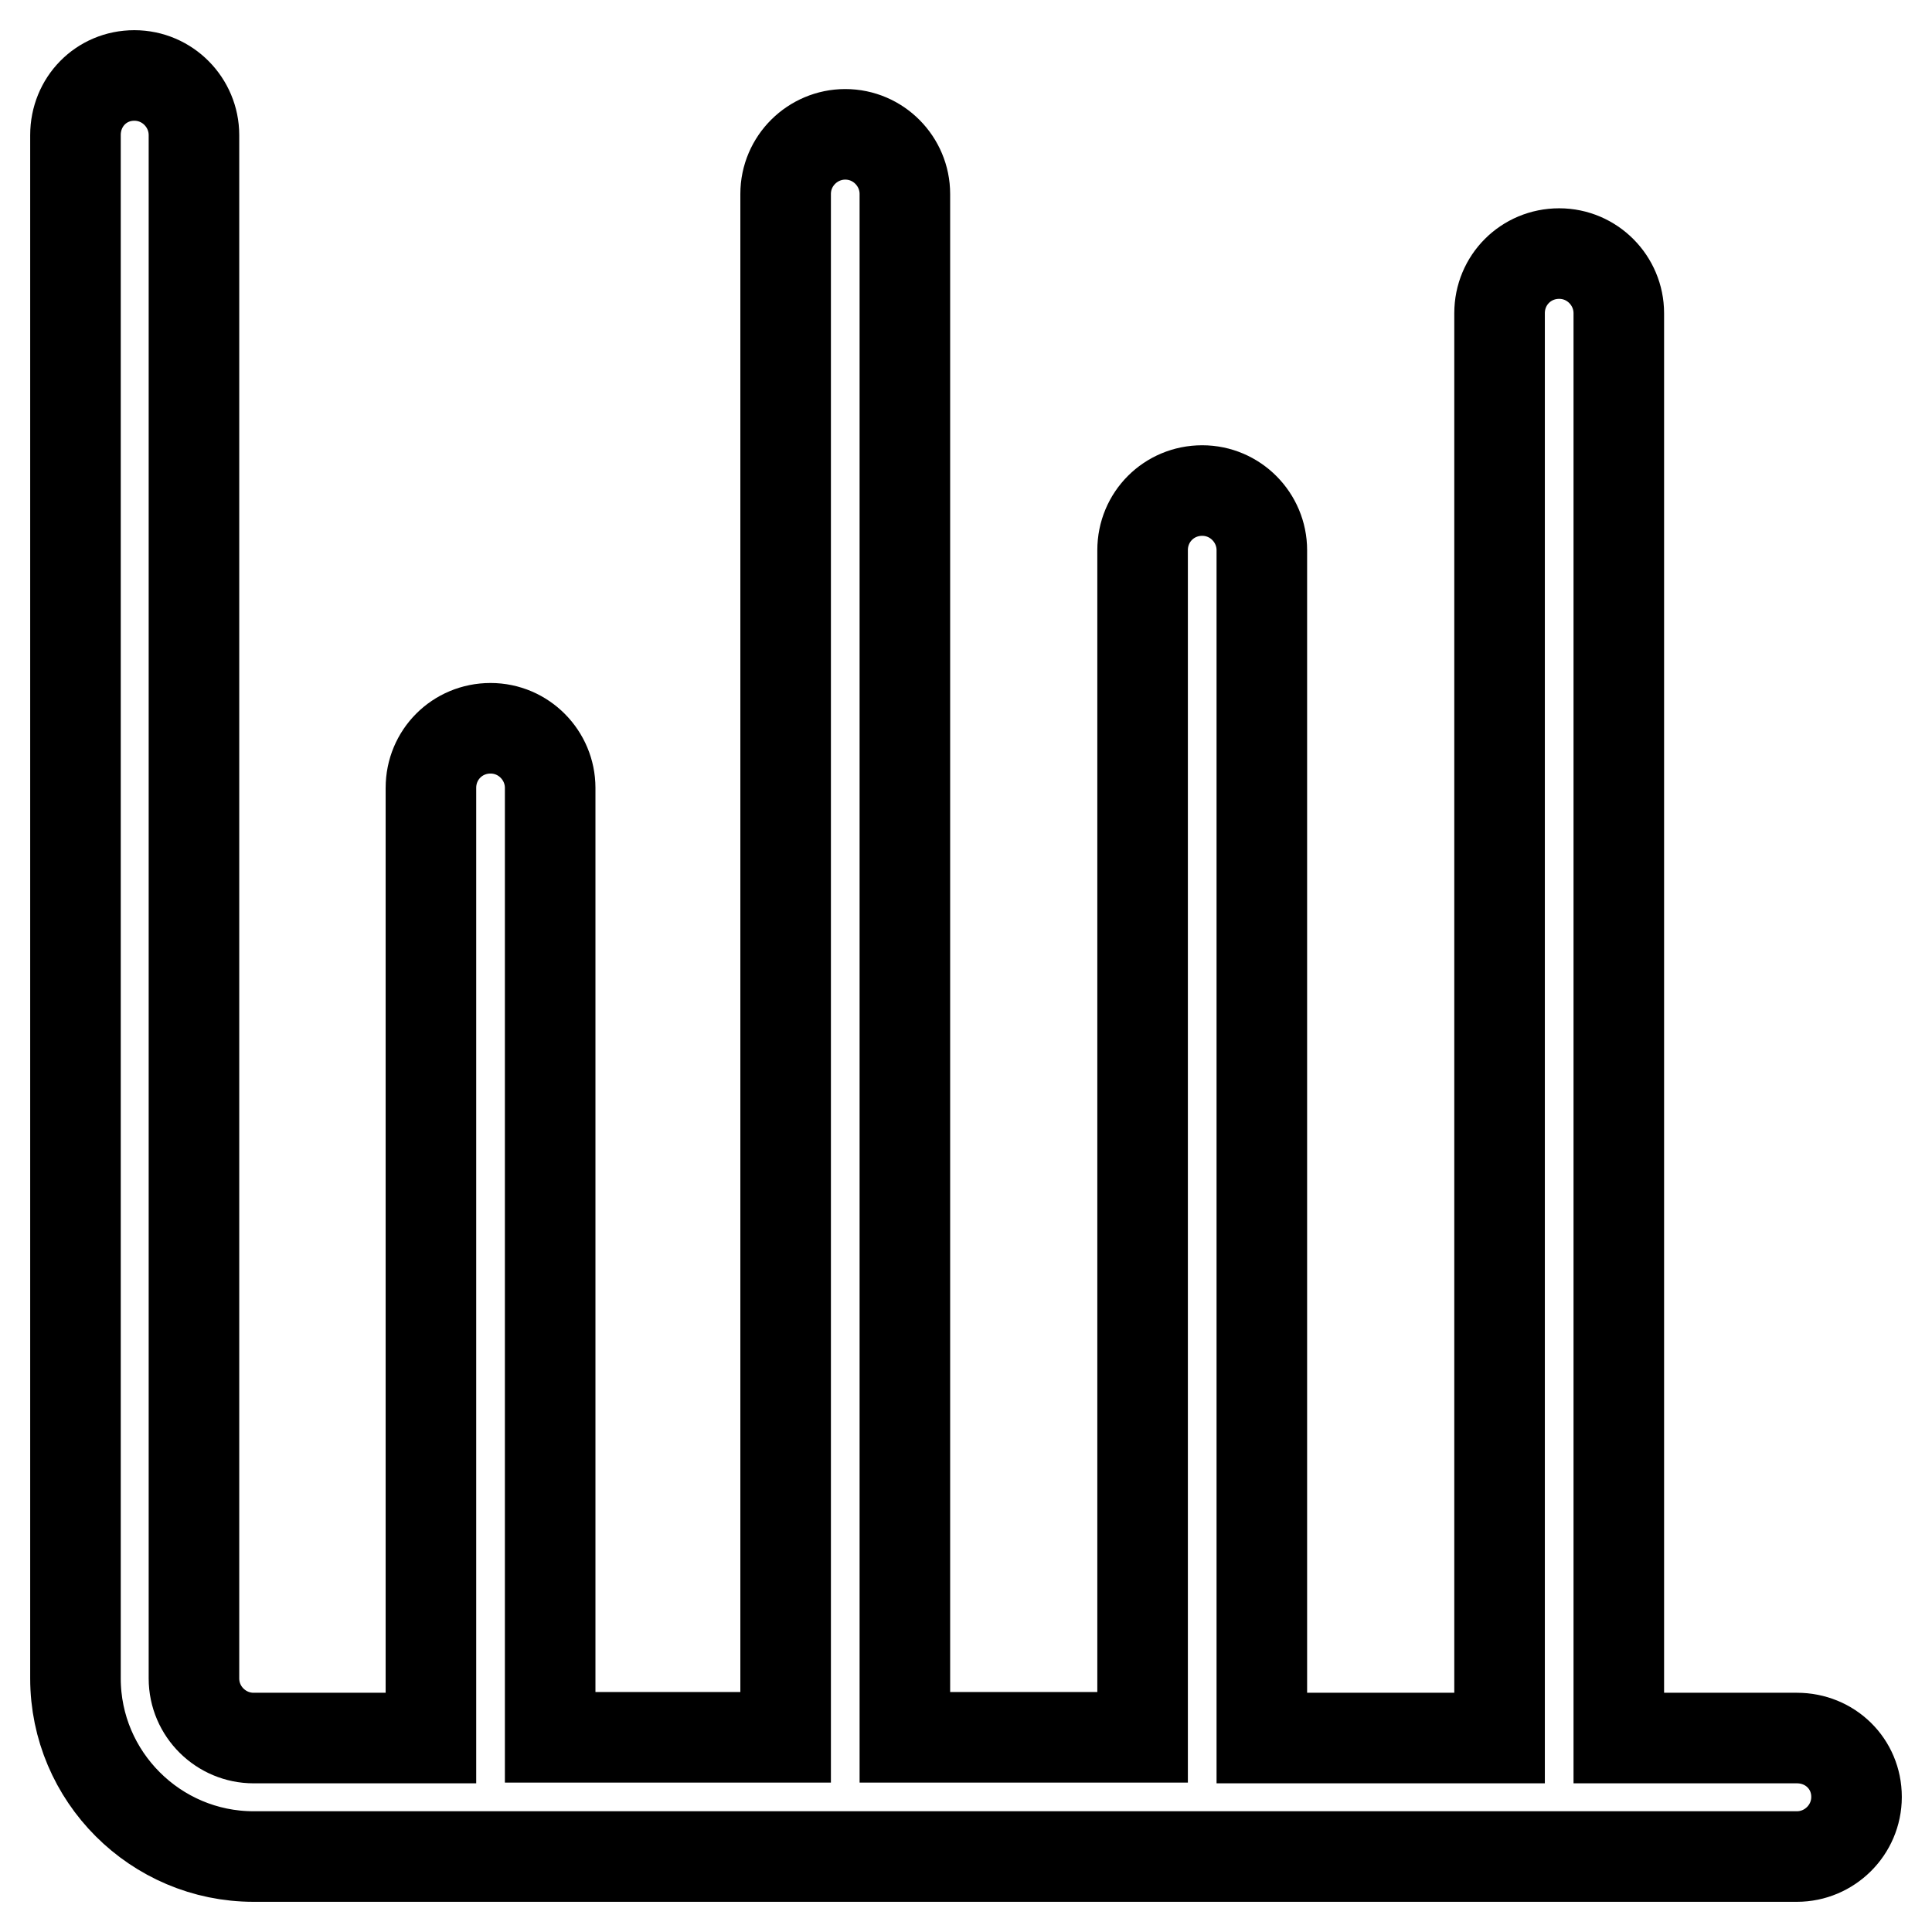
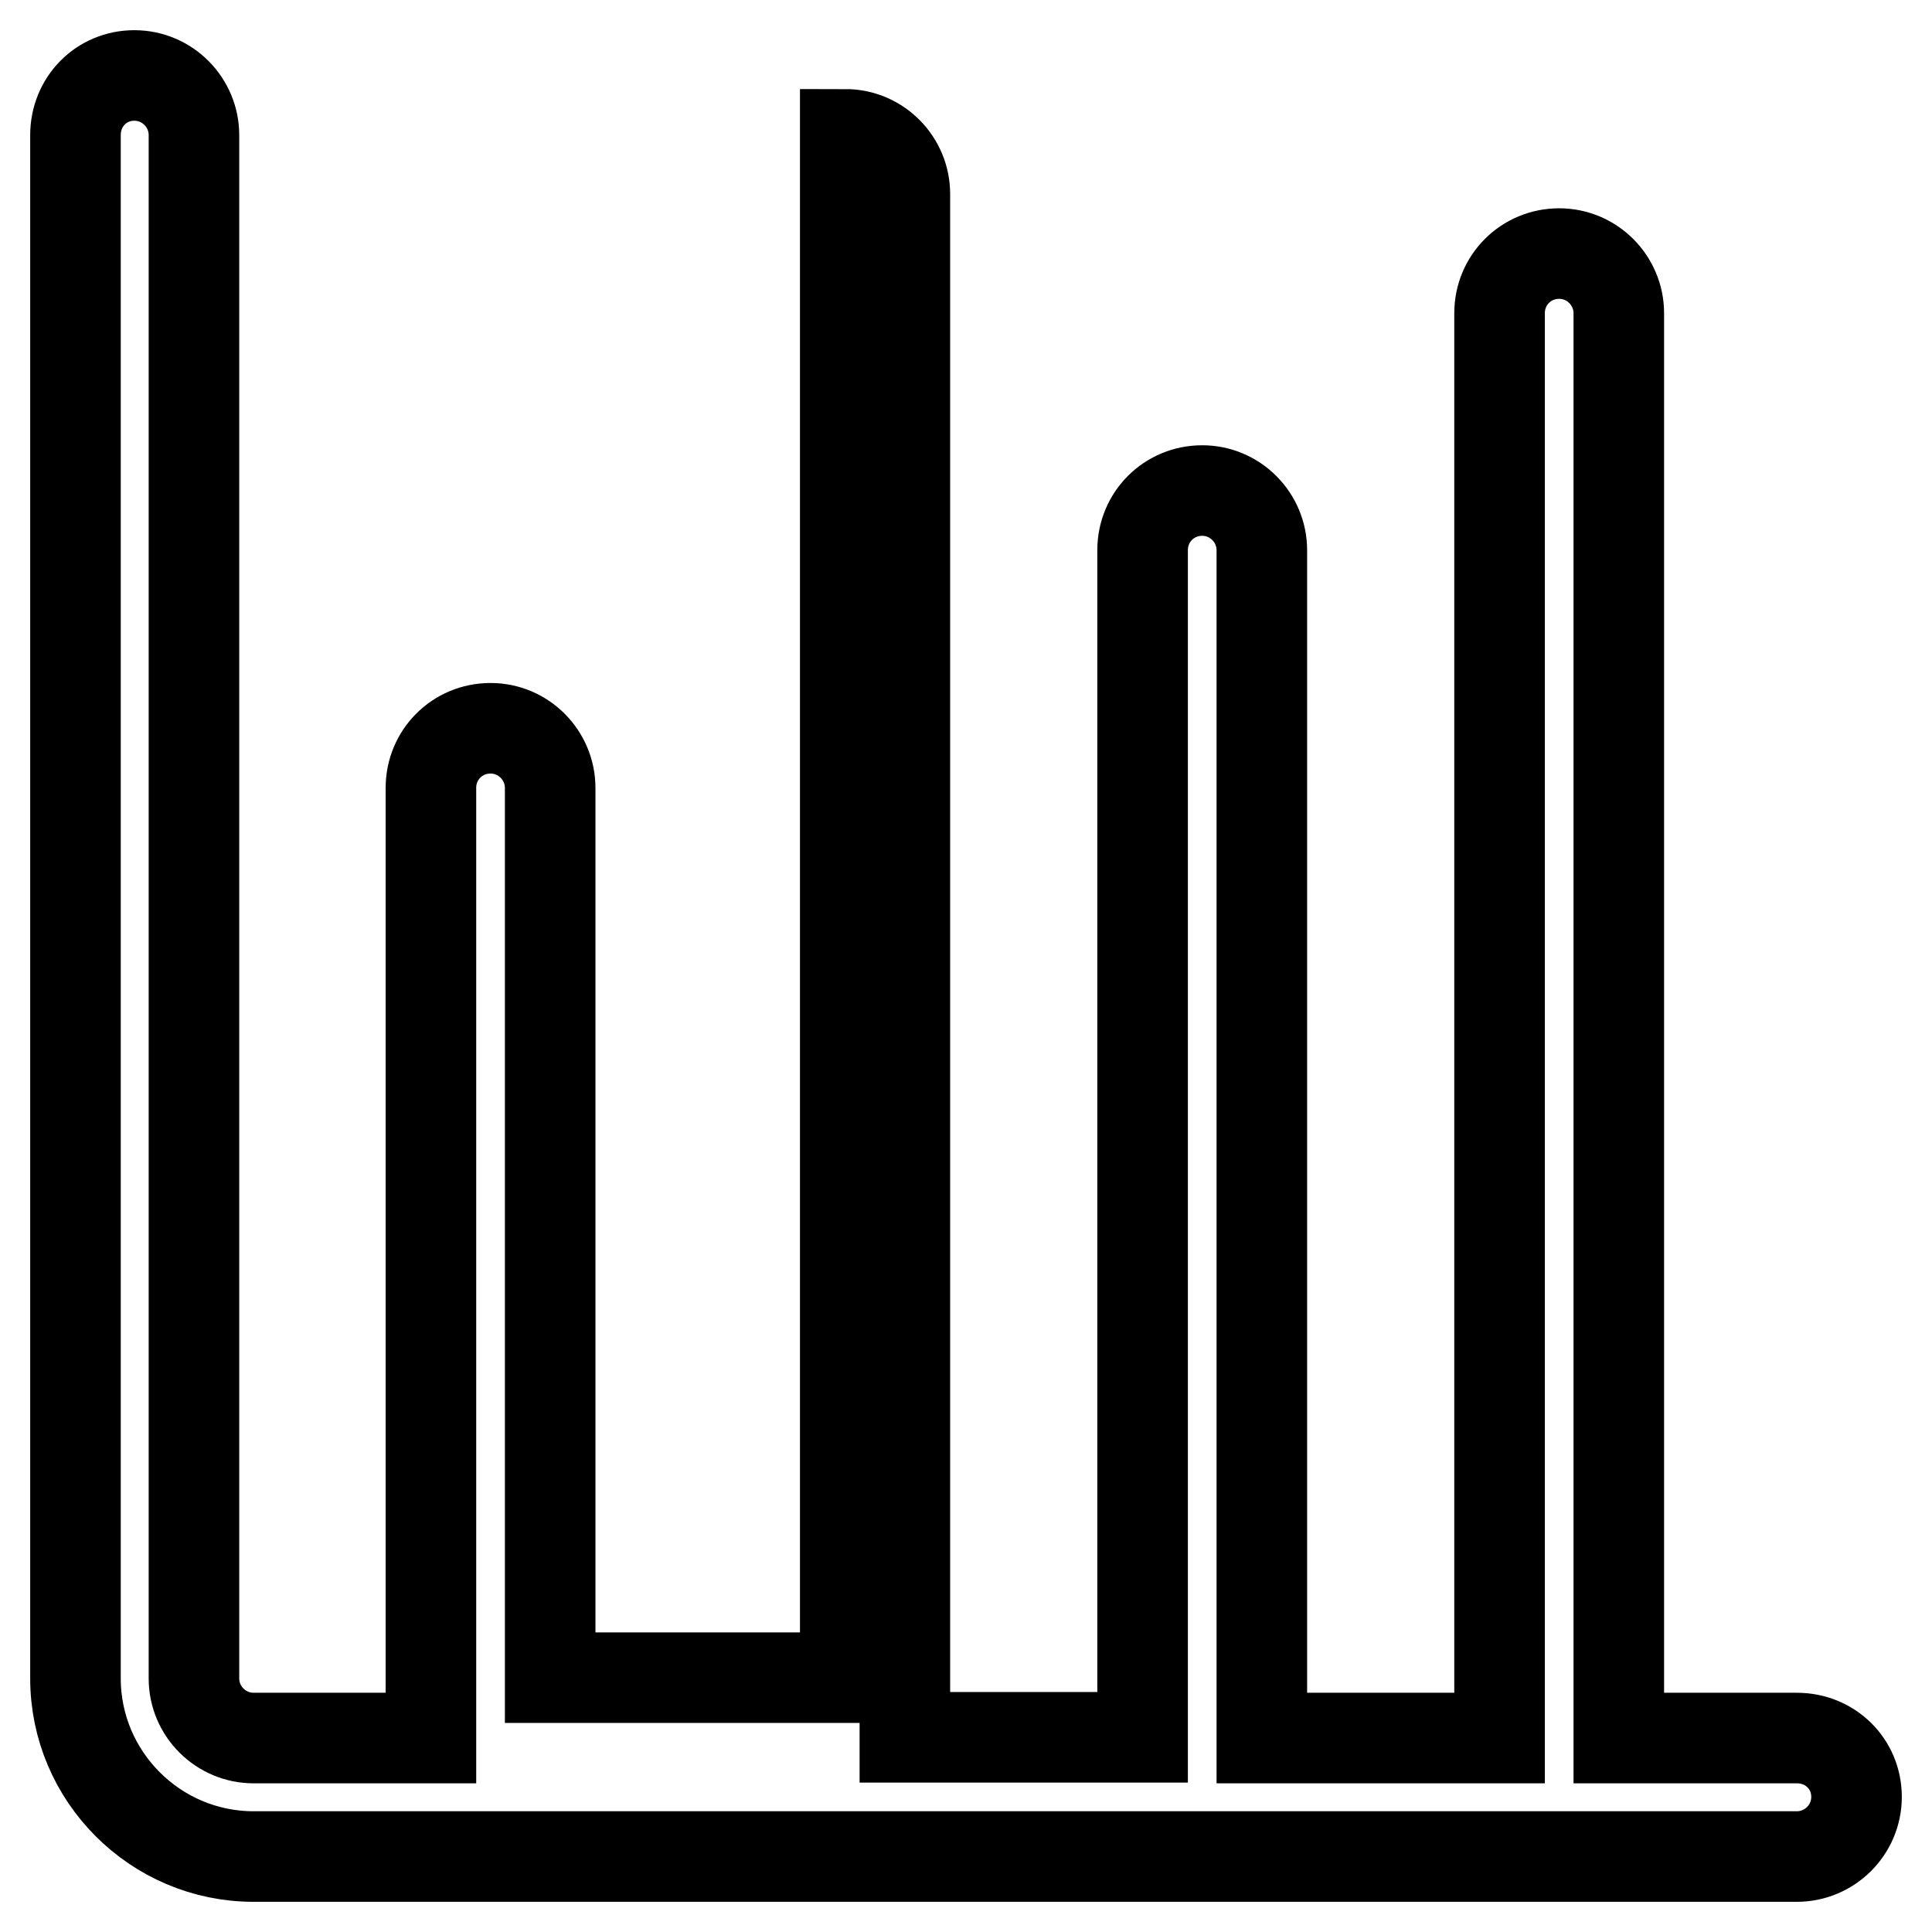
<svg xmlns="http://www.w3.org/2000/svg" version="1.1" x="0px" y="0px" viewBox="0 0 256 256" enable-background="new 0 0 256 256" xml:space="preserve">
  <g>
-     <path stroke-width="12" fill-opacity="0" stroke="#000000" d="M238.1,230.3h-23.6V41.5c0-4.3-3.5-7.9-7.9-7.9s-7.9,3.5-7.9,7.9v188.8h-31.5V72.9c0-4.3-3.5-7.9-7.9-7.9 s-7.9,3.5-7.9,7.9l0,0v157.3h-31.5V25.7c0-4.3-3.5-7.9-7.9-7.9c-4.3,0-7.9,3.5-7.9,7.9v204.5H72.9V104.4c0-4.3-3.5-7.9-7.9-7.9 s-7.9,3.5-7.9,7.9v125.9H33.6c-4.3,0-7.9-3.5-7.9-7.9V17.9c0-4.3-3.5-7.9-7.9-7.9S10,13.5,10,17.9v204.5c0,13,10.6,23.6,23.6,23.6 l0,0h204.5c4.3,0,7.9-3.5,7.9-7.9S242.5,230.3,238.1,230.3L238.1,230.3z" />
+     <path stroke-width="12" fill-opacity="0" stroke="#000000" d="M238.1,230.3h-23.6V41.5c0-4.3-3.5-7.9-7.9-7.9s-7.9,3.5-7.9,7.9v188.8h-31.5V72.9c0-4.3-3.5-7.9-7.9-7.9 s-7.9,3.5-7.9,7.9l0,0v157.3h-31.5V25.7c0-4.3-3.5-7.9-7.9-7.9v204.5H72.9V104.4c0-4.3-3.5-7.9-7.9-7.9 s-7.9,3.5-7.9,7.9v125.9H33.6c-4.3,0-7.9-3.5-7.9-7.9V17.9c0-4.3-3.5-7.9-7.9-7.9S10,13.5,10,17.9v204.5c0,13,10.6,23.6,23.6,23.6 l0,0h204.5c4.3,0,7.9-3.5,7.9-7.9S242.5,230.3,238.1,230.3L238.1,230.3z" />
  </g>
</svg>